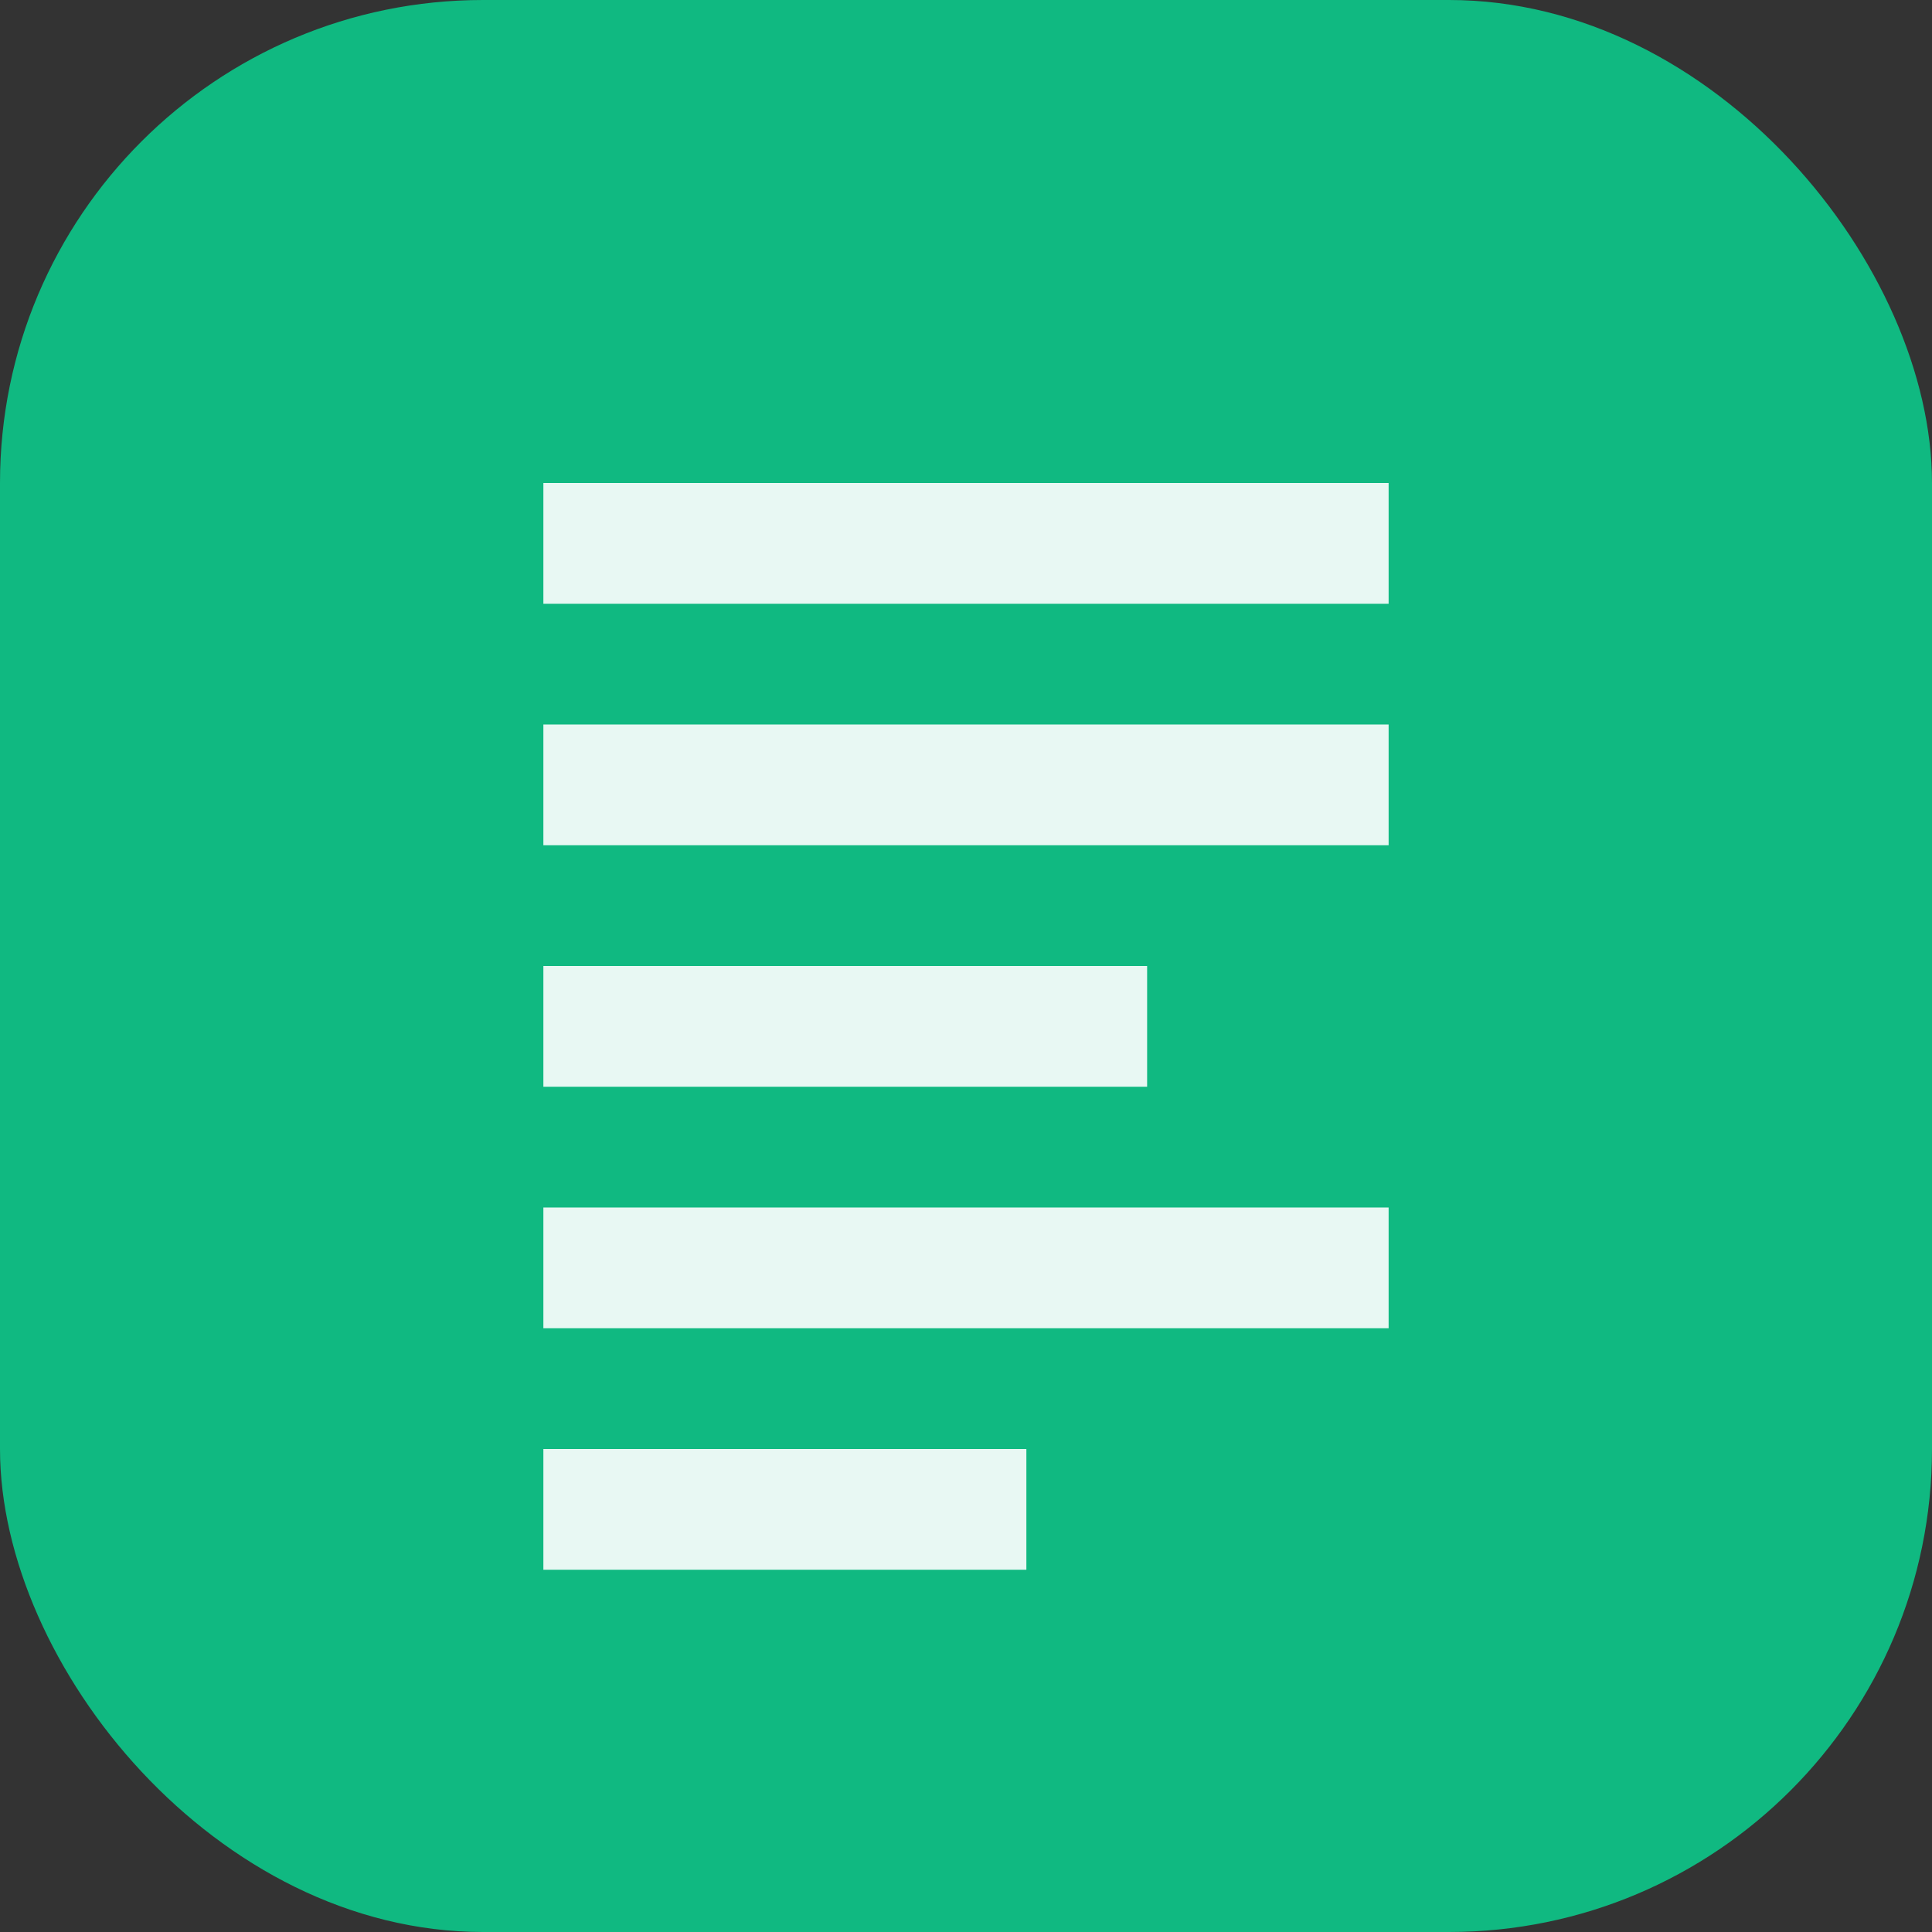
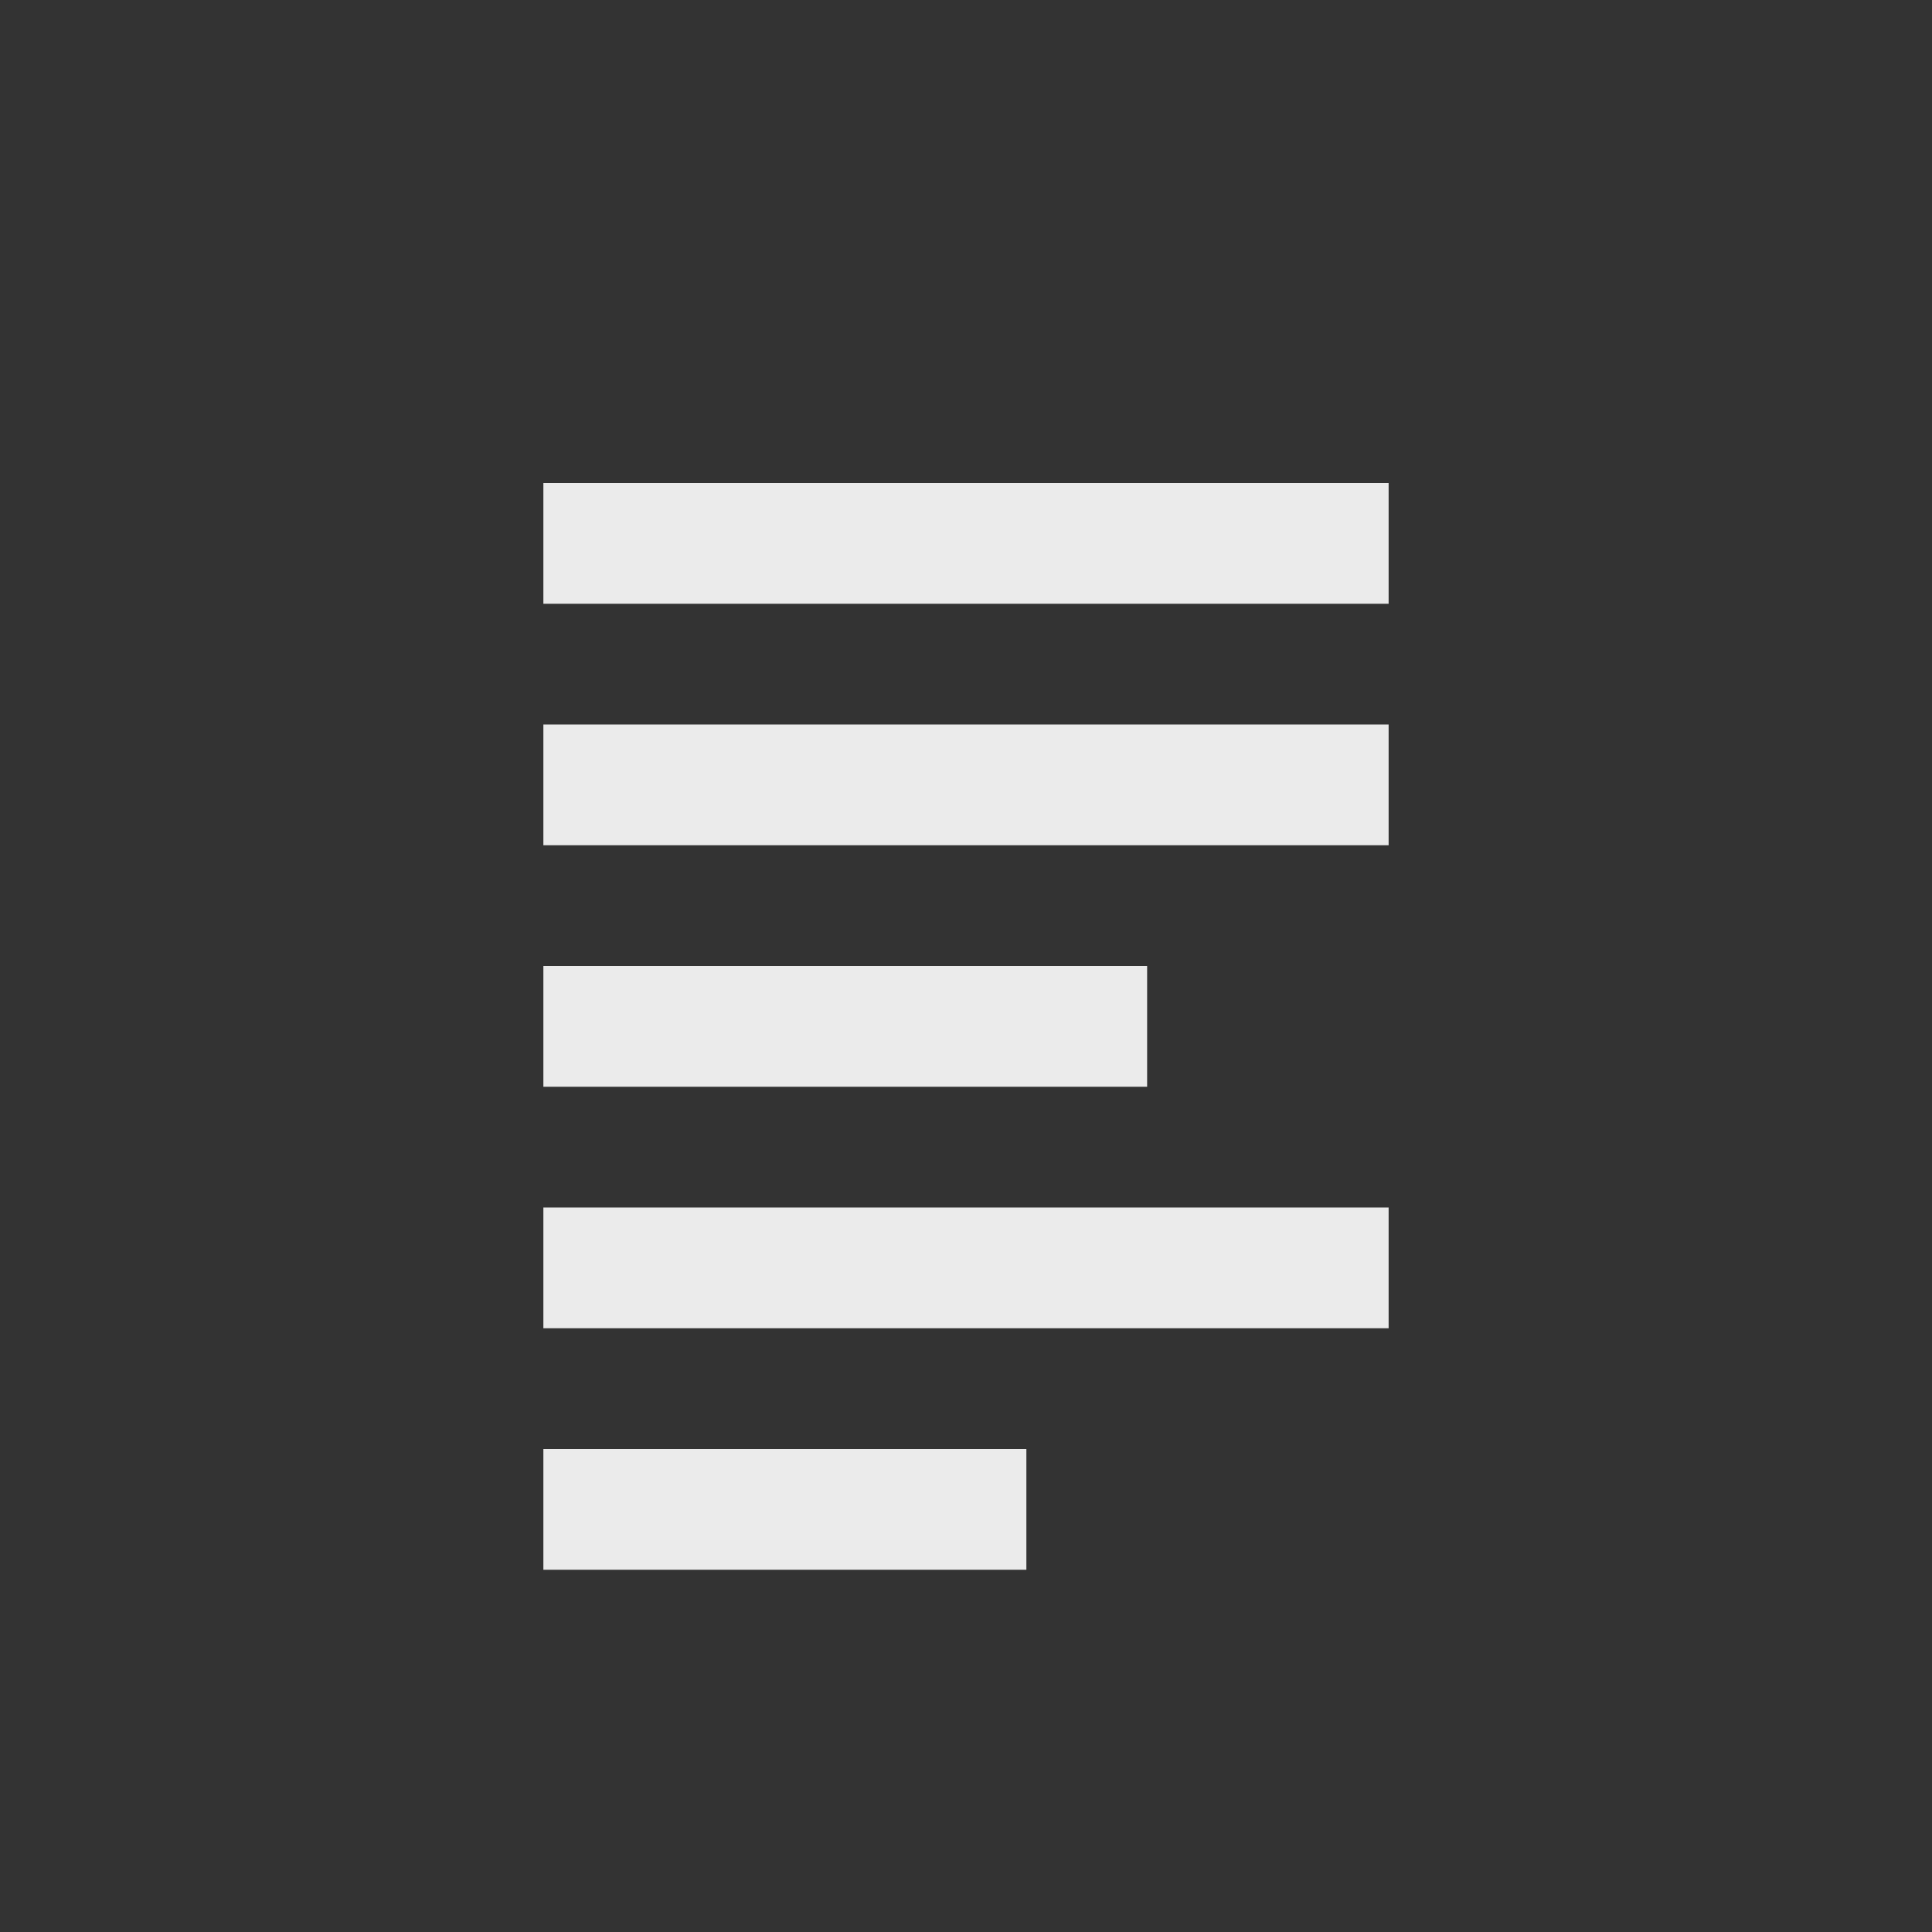
<svg xmlns="http://www.w3.org/2000/svg" viewBox="0 0 32 32" fill="none">
  <rect x="0" y="0" width="32" height="32" fill="#333333" stroke="none" />
-   <rect width="32" height="32" rx="8" fill="#10b981" />
  <path d="M9 8h14v2H9V8zm0 4h14v2H9v-2zm0 4h10v2H9v-2zm0 4h14v2H9v-2zm0 4h8v2H9v-2z" fill="white" opacity="0.9" />
</svg>